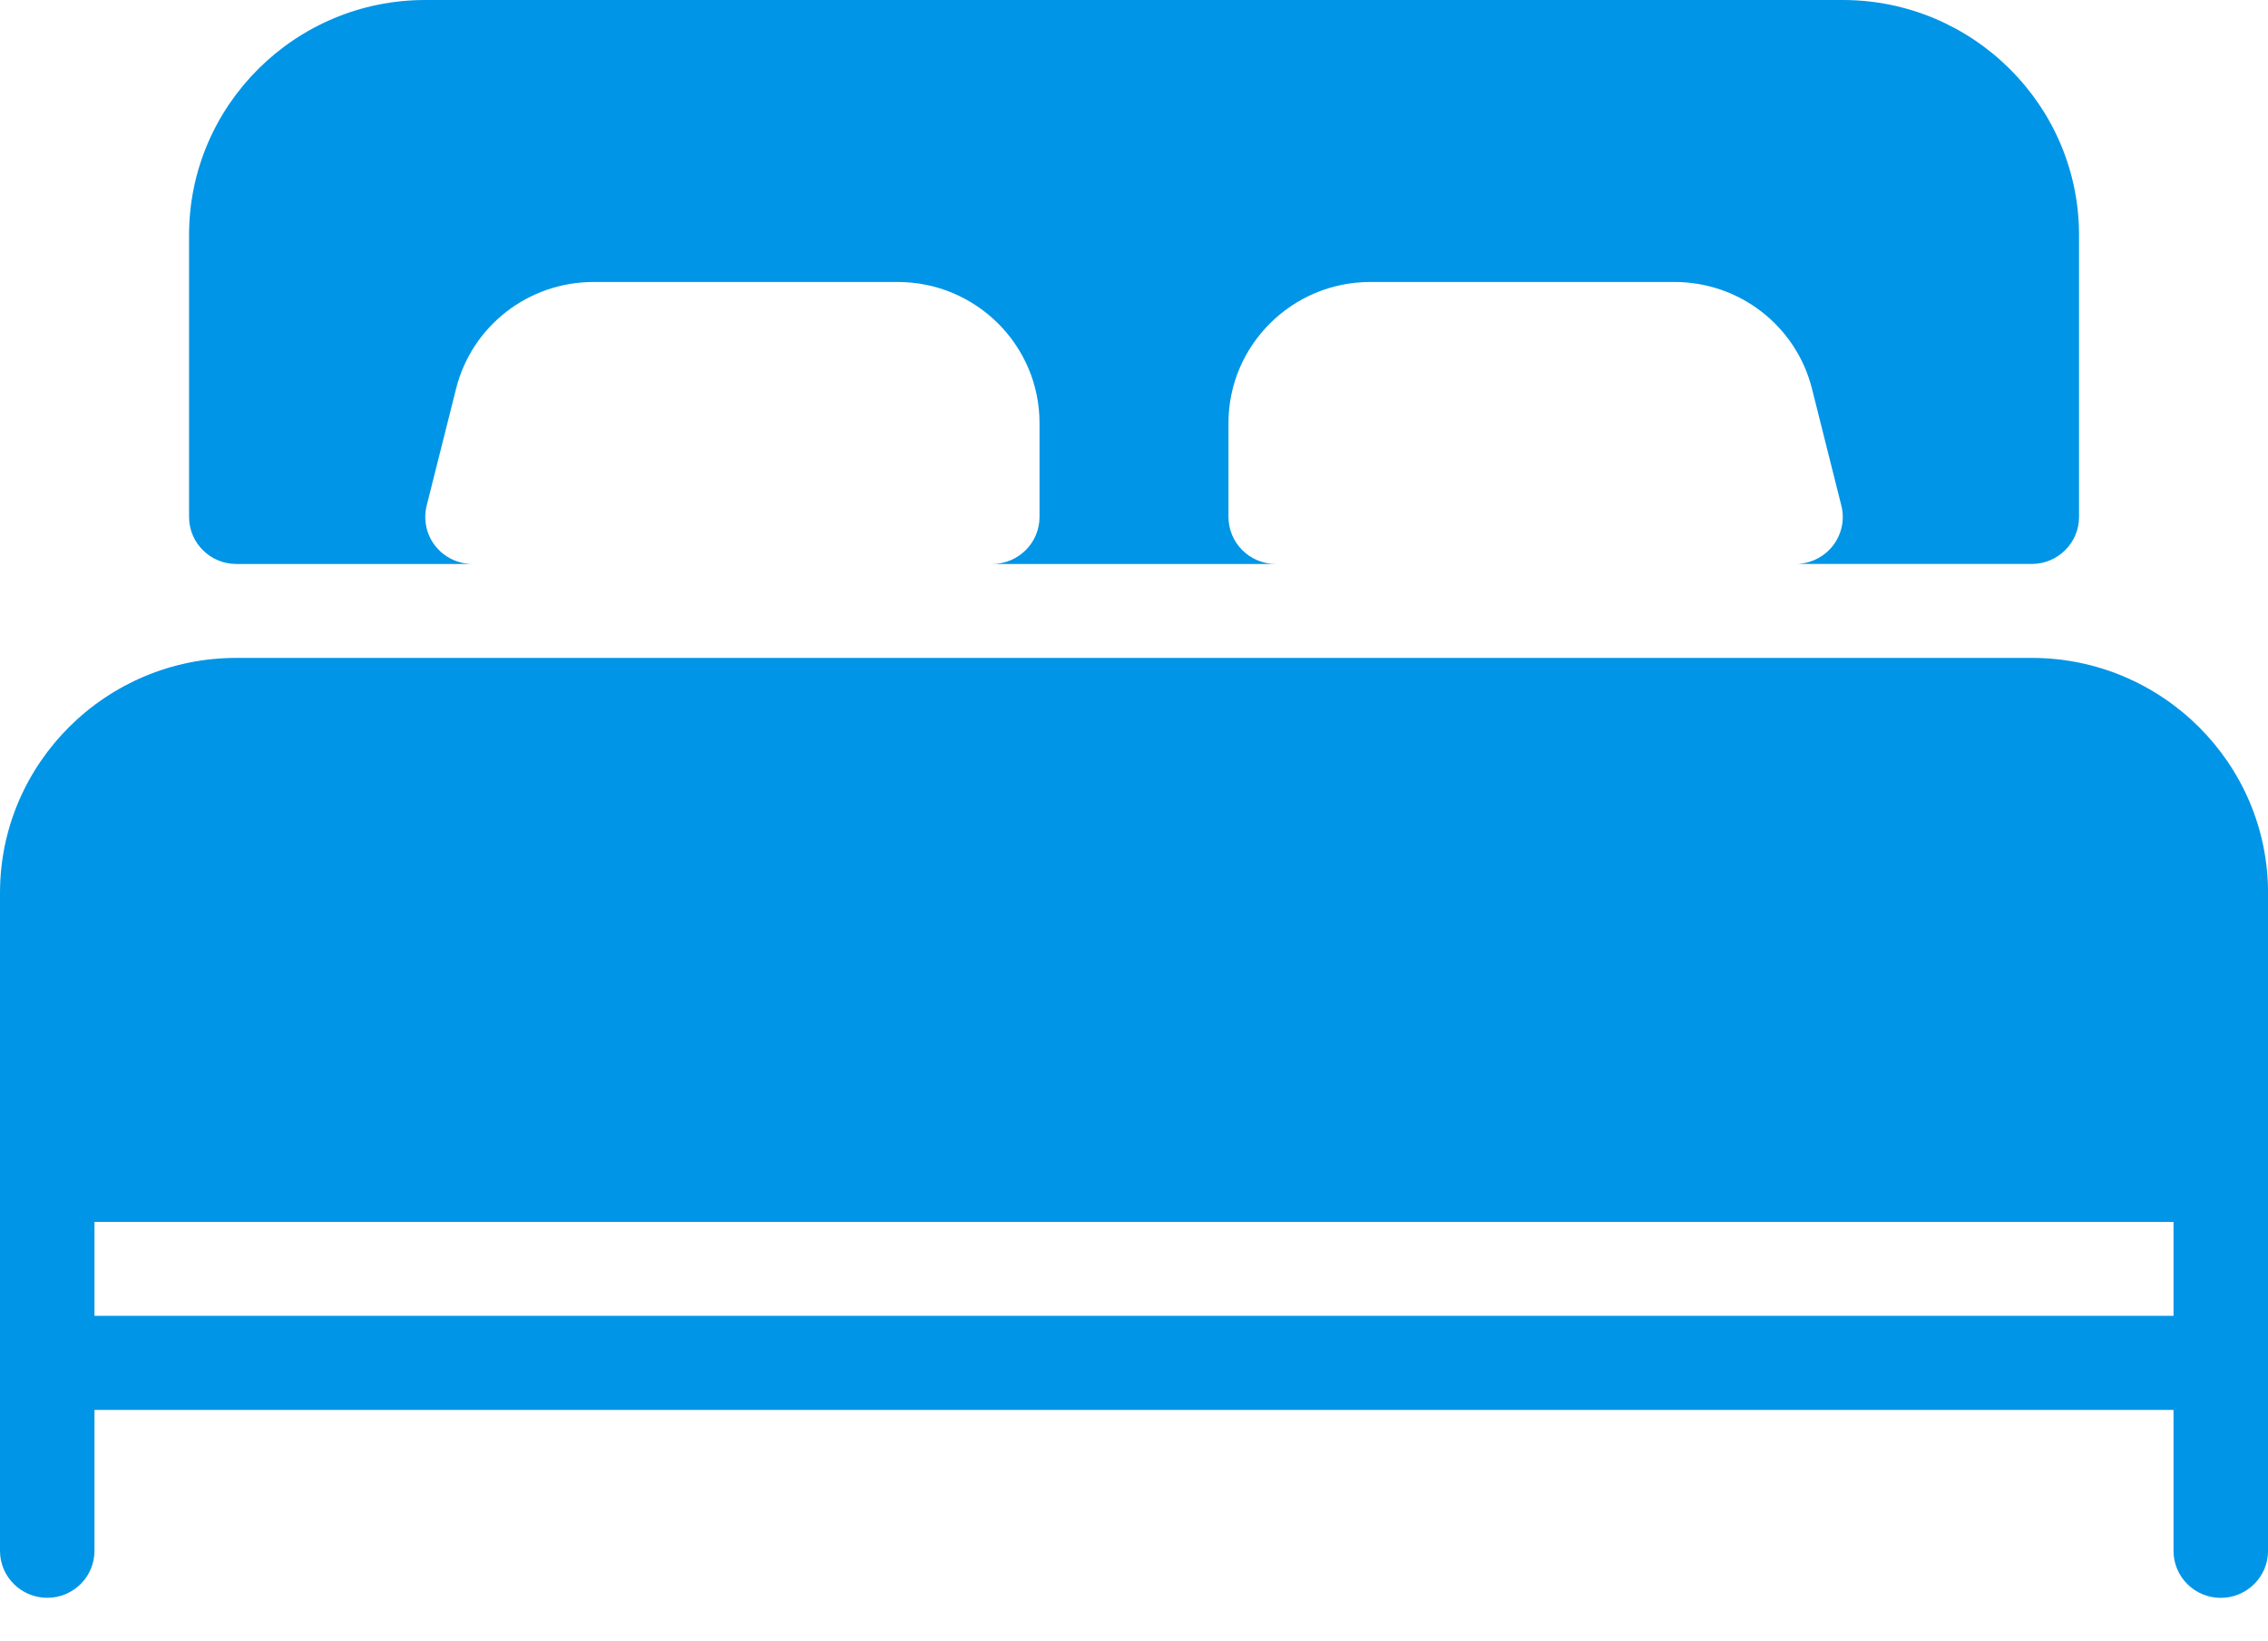
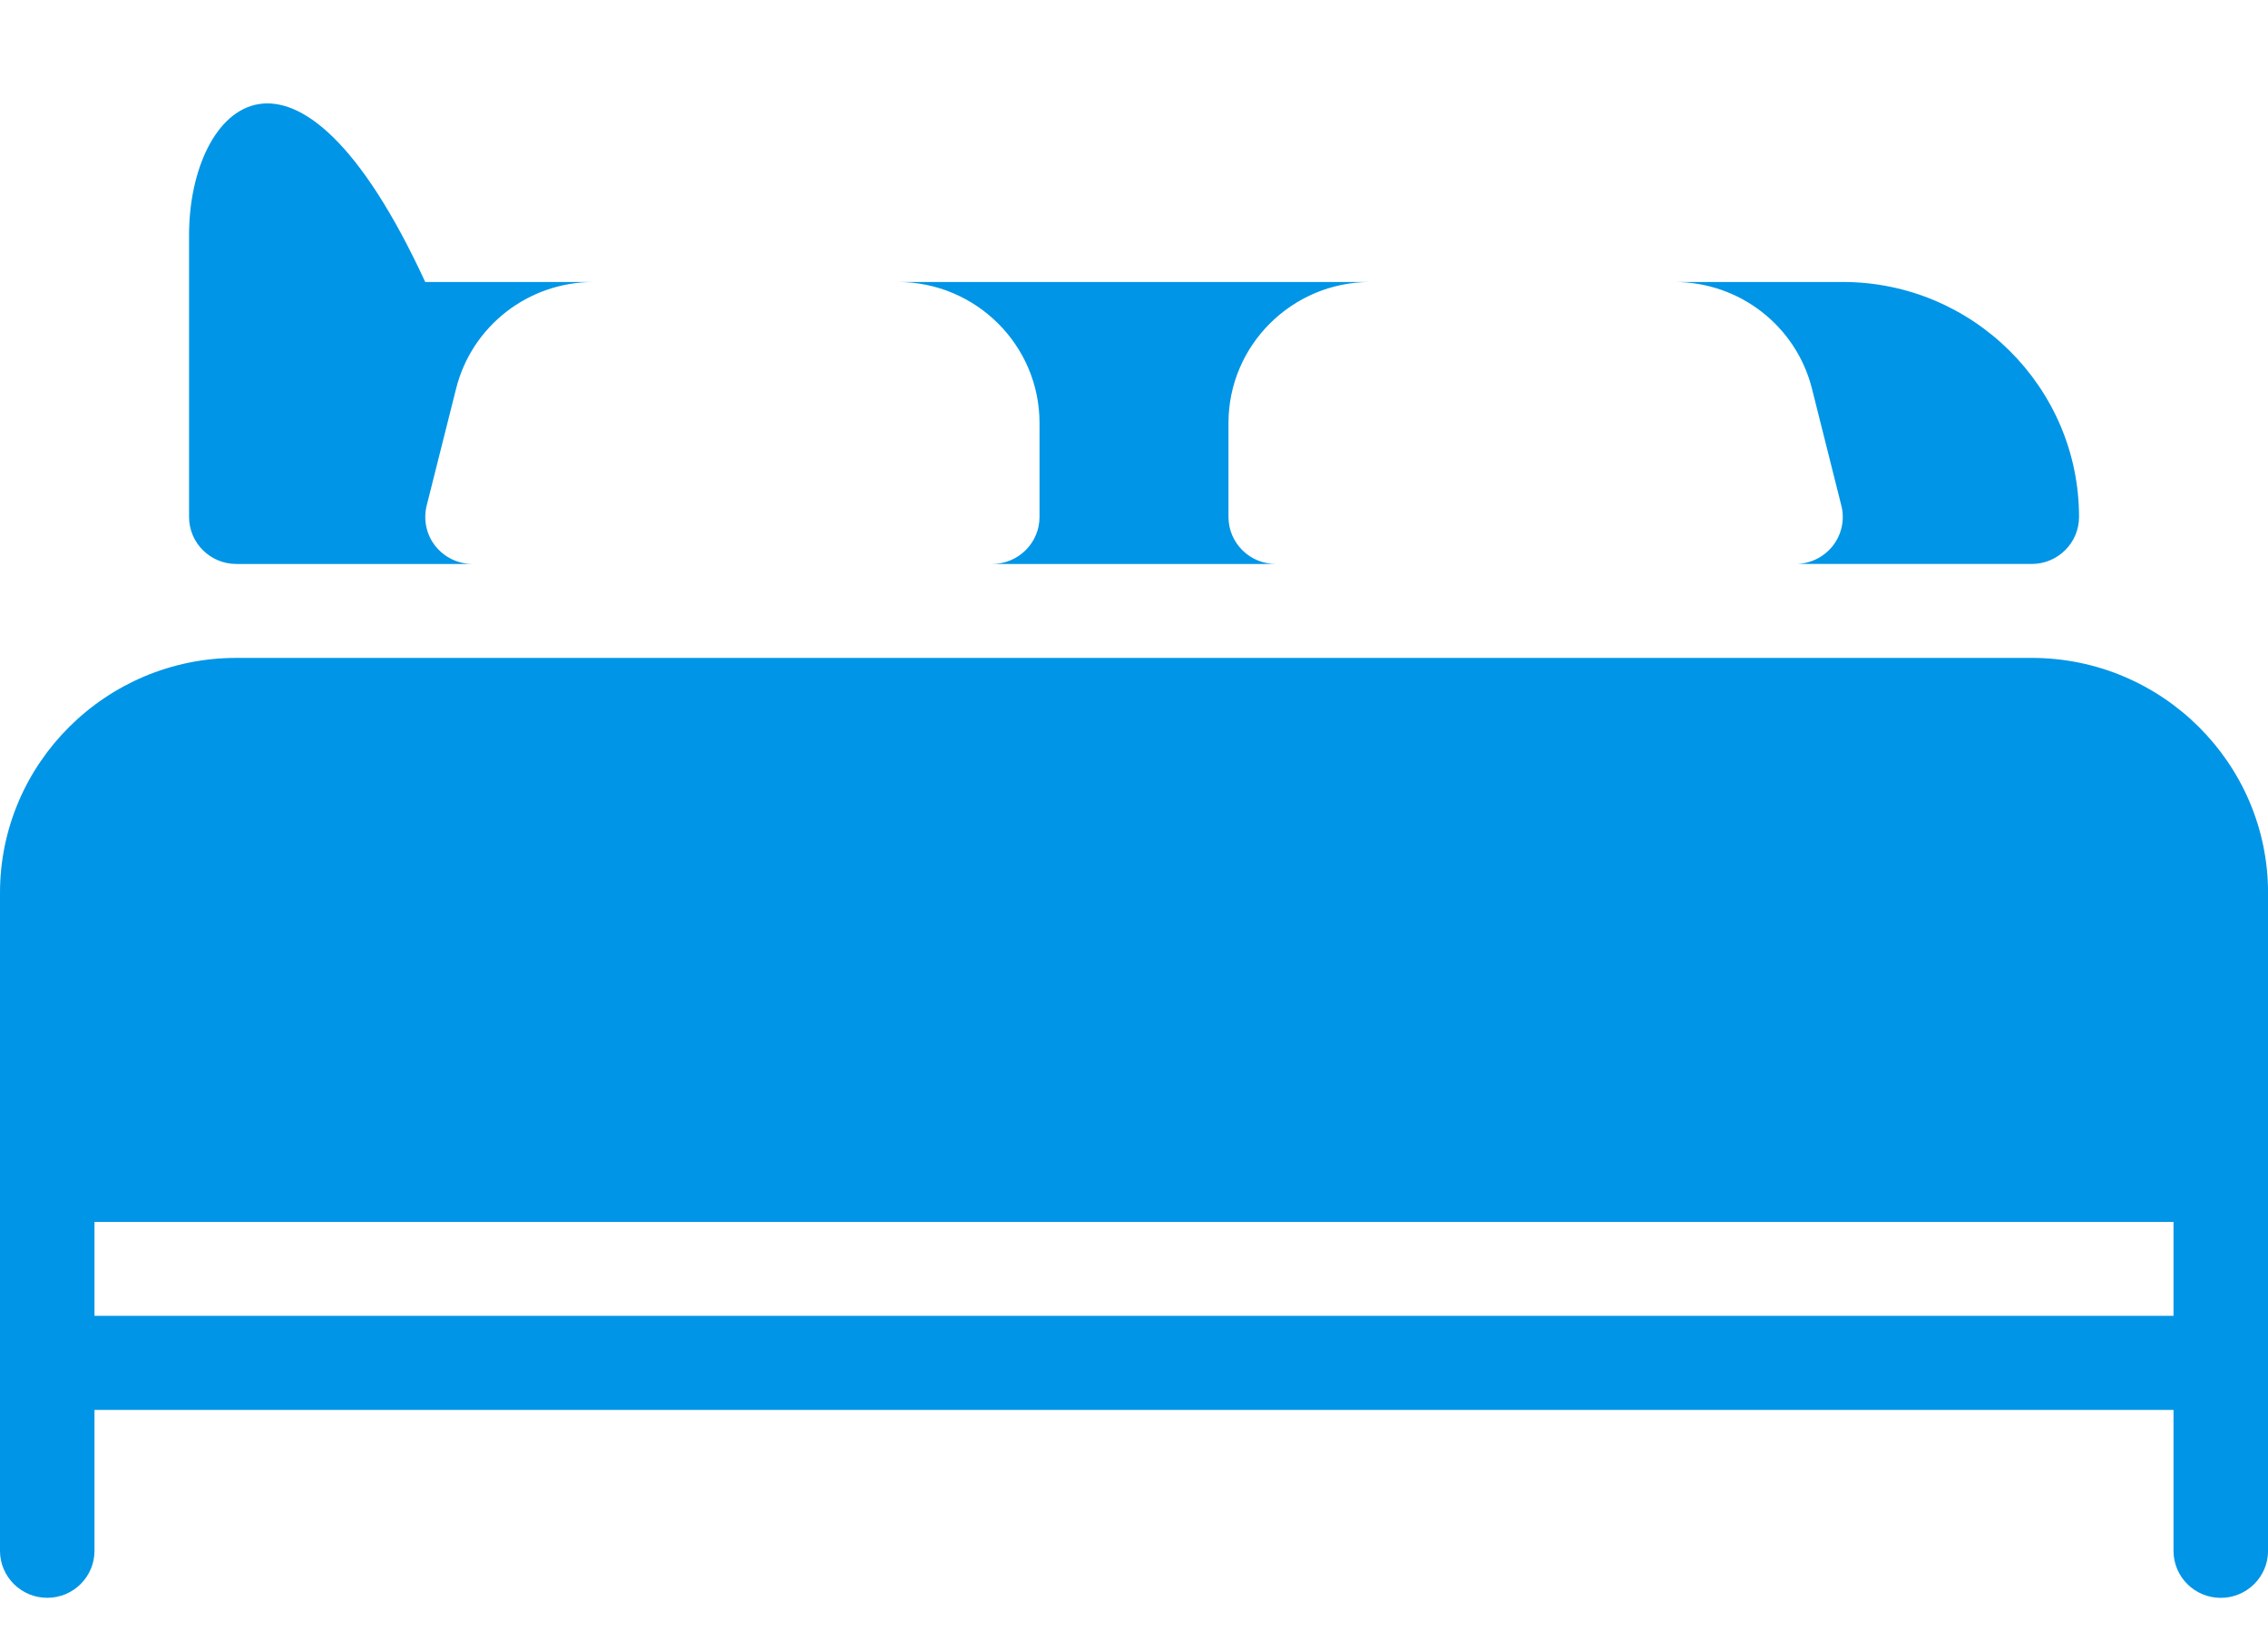
<svg xmlns="http://www.w3.org/2000/svg" width="47" height="34" viewBox="0 0 47 34">
  <g fill="#0095E6" fill-rule="evenodd">
-     <path d="M4.896 11.688h4.896c-.302 0-.586-.139-.772-.374-.186-.236-.25-.544-.178-.836l.609-2.421c.327-1.304 1.5-2.213 2.85-2.213h6.303c1.62 0 2.938 1.31 2.938 2.922v1.948c0 .537-.439.974-.98.974h5.875c-.54 0-.979-.437-.979-.974V8.766c0-1.611 1.318-2.922 2.938-2.922H34.7c1.349 0 2.522.91 2.85 2.213l.608 2.42c.075.291.008.6-.178.837-.186.235-.47.374-.772.374h4.896c.54 0 .98-.437.98-.974V4.87c0-2.684-2.198-4.87-4.896-4.87H8.812C6.114 0 3.918 2.186 3.918 4.87v5.844c0 .537.438.974.979.974M45.042 27.27H1.958v-1.947h43.084v1.948zm-2.938-13.635H4.896C2.197 13.635 0 15.821 0 18.505V32.14c0 .538.439.974.98.974.54 0 .978-.436.978-.974V29.22h43.084v2.921c0 .538.438.974.979.974.54 0 .98-.436.98-.974V18.505c0-2.684-2.198-4.87-4.897-4.87z" />
+     <path d="M4.896 11.688h4.896c-.302 0-.586-.139-.772-.374-.186-.236-.25-.544-.178-.836l.609-2.421c.327-1.304 1.5-2.213 2.85-2.213h6.303c1.62 0 2.938 1.31 2.938 2.922v1.948c0 .537-.439.974-.98.974h5.875c-.54 0-.979-.437-.979-.974V8.766c0-1.611 1.318-2.922 2.938-2.922H34.7c1.349 0 2.522.91 2.85 2.213l.608 2.42c.075.291.008.6-.178.837-.186.235-.47.374-.772.374h4.896c.54 0 .98-.437.98-.974c0-2.684-2.198-4.87-4.896-4.87H8.812C6.114 0 3.918 2.186 3.918 4.87v5.844c0 .537.438.974.979.974M45.042 27.27H1.958v-1.947h43.084v1.948zm-2.938-13.635H4.896C2.197 13.635 0 15.821 0 18.505V32.14c0 .538.439.974.98.974.54 0 .978-.436.978-.974V29.22h43.084v2.921c0 .538.438.974.979.974.54 0 .98-.436.98-.974V18.505c0-2.684-2.198-4.87-4.897-4.87z" />
  </g>
</svg>